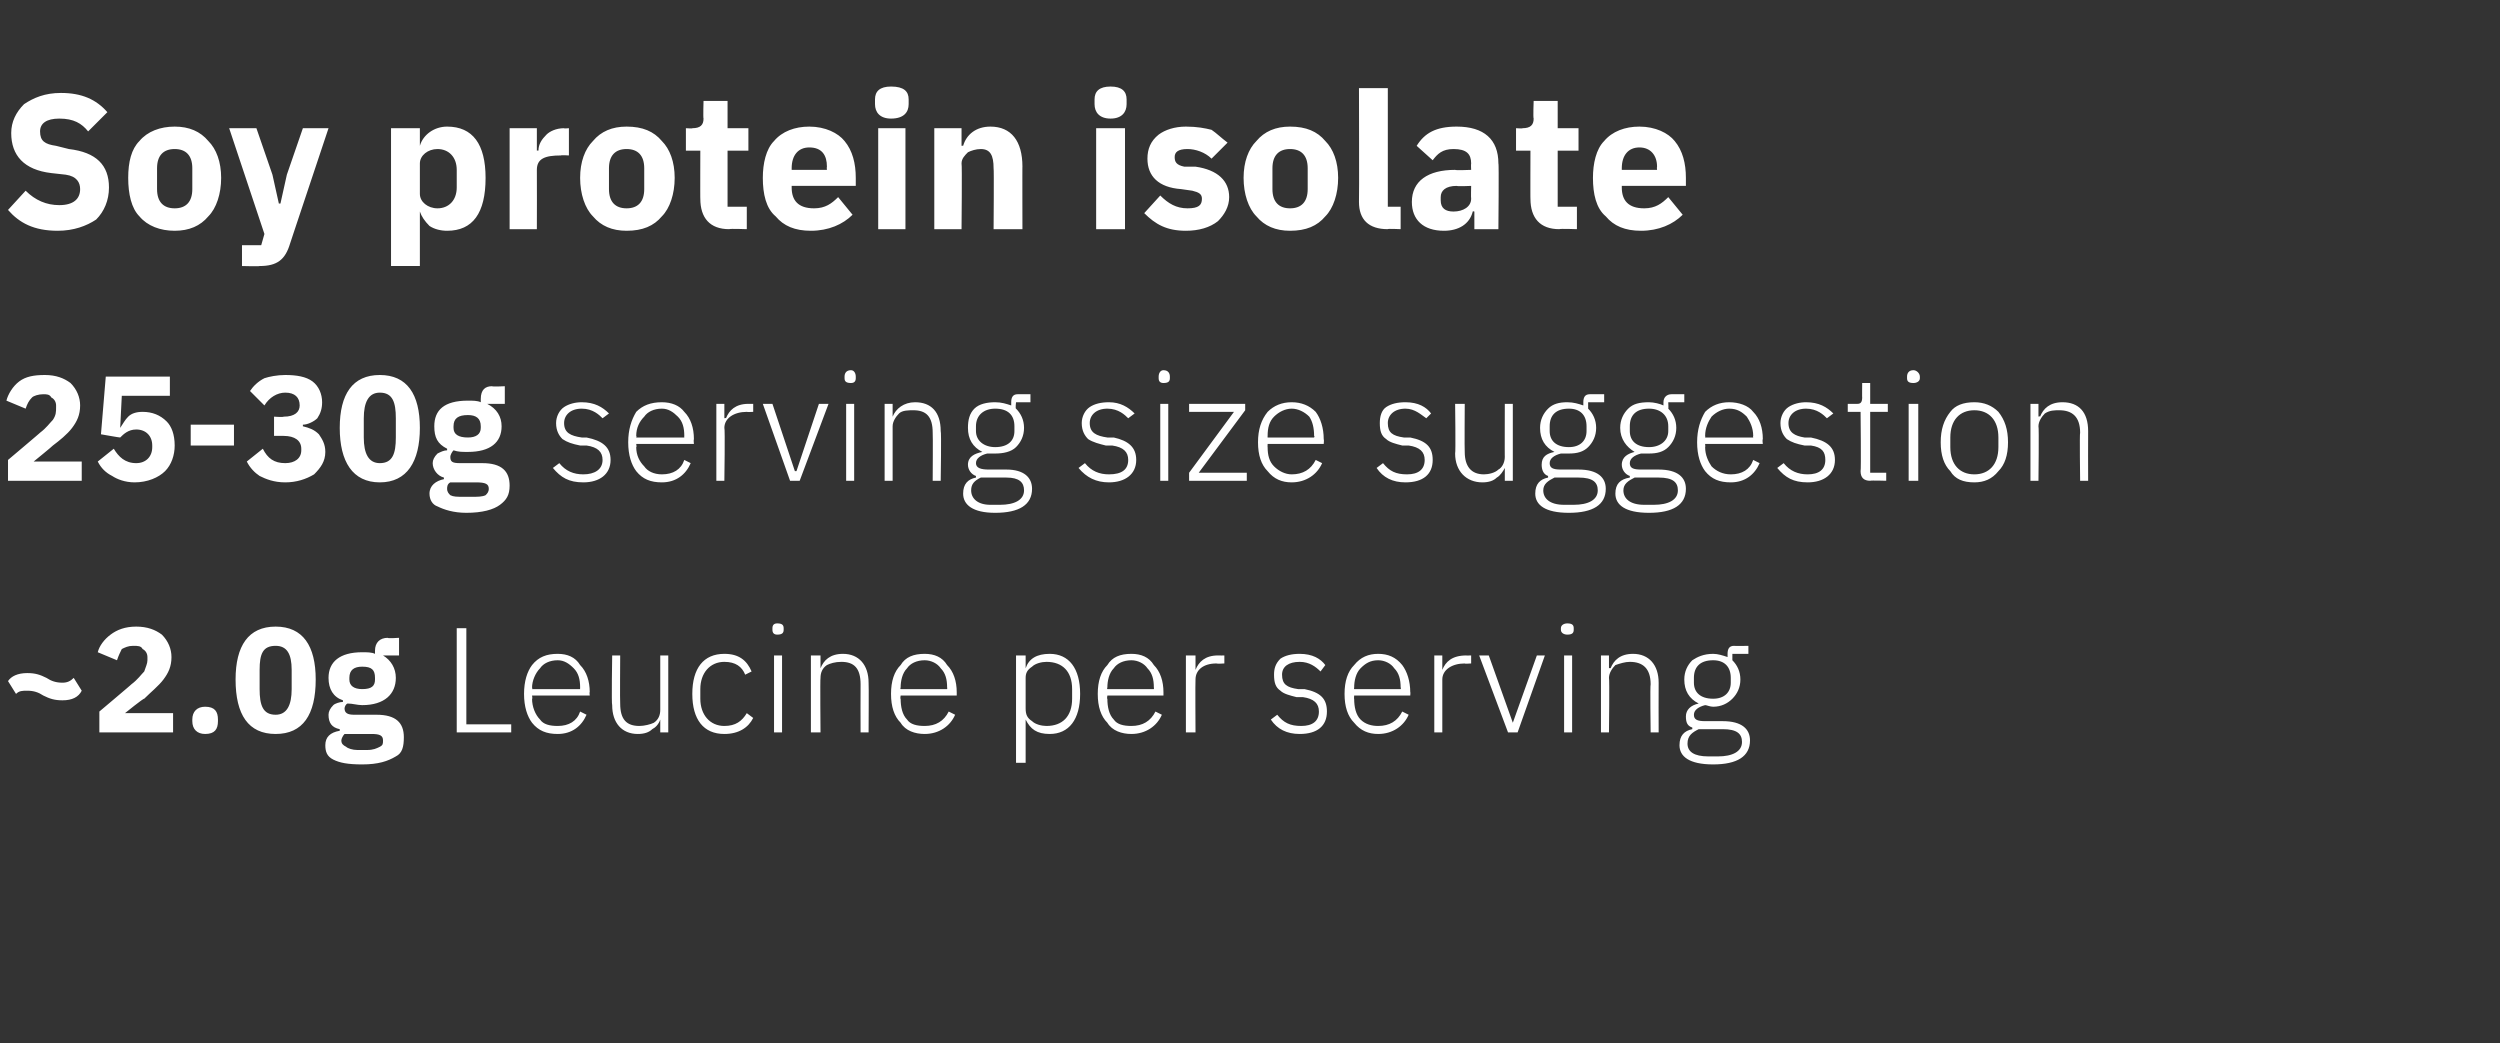
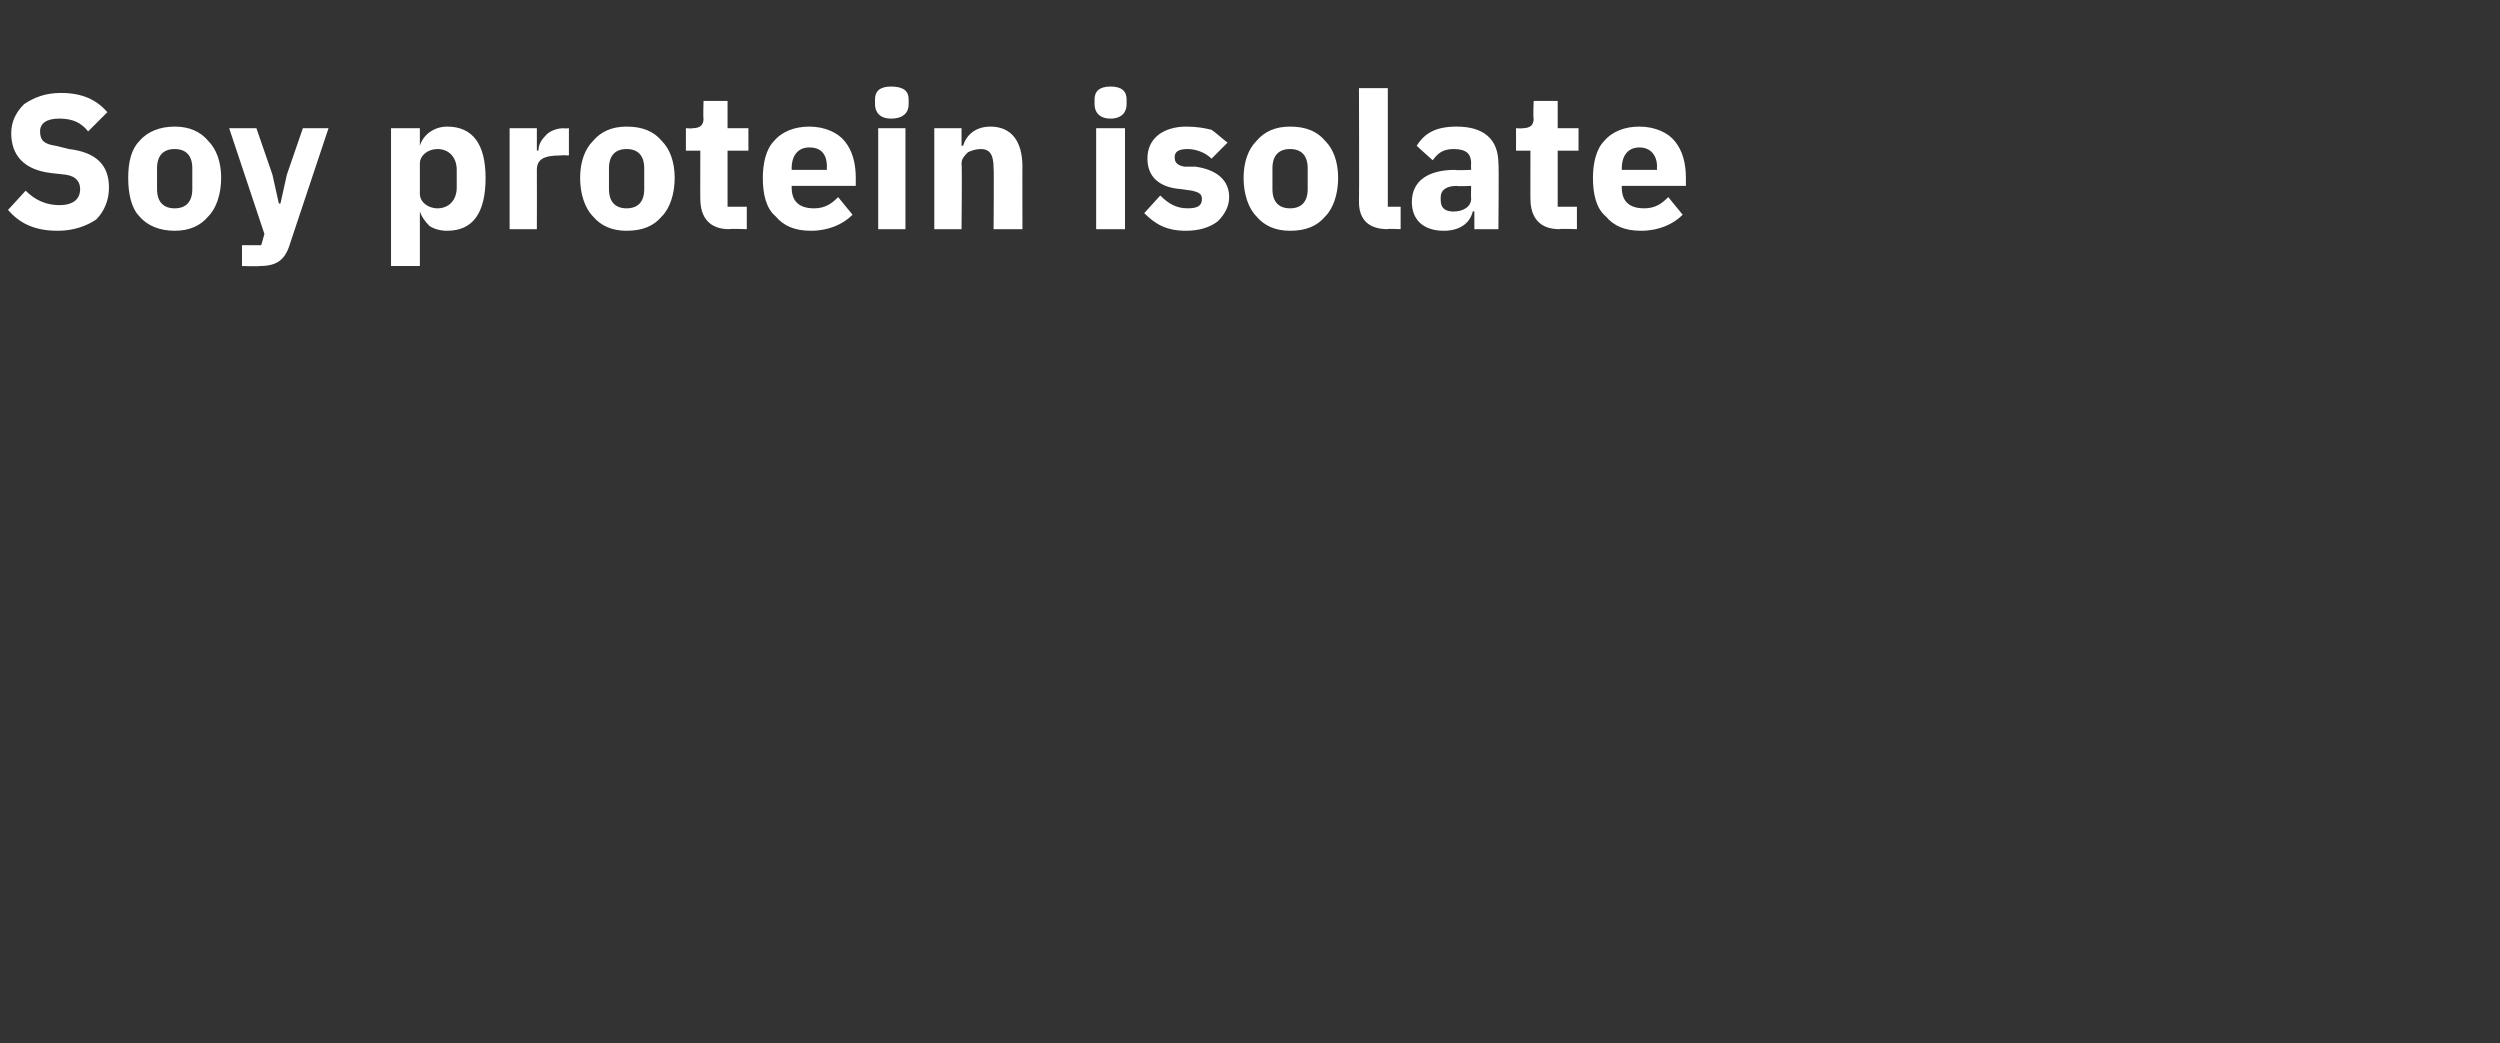
<svg xmlns="http://www.w3.org/2000/svg" version="1.1" width="156px" height="65.1px" viewBox="0 -5 156 65.1" style="top:-5px">
  <rect x="0" y="-5" width="156" height="65.1" fill="#333333" stroke="none" />
  <desc>Soy protein isolate 25 30g serving size suggestion ~2.0g Leucine per serving</desc>
  <defs />
  <g id="Polygon179594">
-     <path d="M 5.1 38.1 C 5.1 38.1 4.6 37.3 4.6 37.3 C 4.4 37.5 4.2 37.6 3.9 37.6 C 3.5 37.6 3.2 37.5 2.9 37.3 C 2.5 37.1 2.2 37 1.7 37 C 1.1 37 0.7 37.2 0.5 37.5 C 0.5 37.5 1 38.3 1 38.3 C 1.2 38.1 1.4 38.1 1.7 38.1 C 2.1 38.1 2.4 38.2 2.7 38.4 C 3.1 38.6 3.4 38.7 3.9 38.7 C 4.5 38.7 4.9 38.5 5.1 38.1 Z M 10.8 39.5 L 7.8 39.5 C 7.8 39.5 8.96 38.56 9 38.6 C 9.4 38.2 9.9 37.8 10.2 37.4 C 10.5 37 10.7 36.6 10.7 36 C 10.7 35.5 10.5 35 10.1 34.6 C 9.7 34.3 9.2 34.1 8.5 34.1 C 7.8 34.1 7.3 34.3 6.9 34.6 C 6.5 34.9 6.2 35.3 6.1 35.7 C 6.1 35.7 7.3 36.2 7.3 36.2 C 7.4 35.9 7.5 35.7 7.6 35.5 C 7.8 35.4 8 35.3 8.3 35.3 C 8.6 35.3 8.8 35.3 8.9 35.5 C 9.1 35.6 9.2 35.8 9.2 36 C 9.2 36 9.2 36.2 9.2 36.2 C 9.2 36.4 9.1 36.6 9 36.9 C 8.8 37.1 8.6 37.4 8.2 37.7 C 8.23 37.69 6.2 39.4 6.2 39.4 L 6.2 40.7 L 10.8 40.7 L 10.8 39.5 Z M 13.6 40 C 13.6 40 13.6 39.9 13.6 39.9 C 13.6 39.4 13.4 39.1 12.8 39.1 C 12.3 39.1 12 39.4 12 39.9 C 12 39.9 12 40 12 40 C 12 40.5 12.3 40.8 12.8 40.8 C 13.4 40.8 13.6 40.5 13.6 40 Z M 19.7 37.4 C 19.7 35.3 18.9 34.1 17.2 34.1 C 15.5 34.1 14.7 35.3 14.7 37.4 C 14.7 39.6 15.5 40.8 17.2 40.8 C 18.9 40.8 19.7 39.6 19.7 37.4 Z M 16.2 38 C 16.2 38 16.2 36.8 16.2 36.8 C 16.2 35.8 16.4 35.3 17.2 35.3 C 17.9 35.3 18.2 35.8 18.2 36.8 C 18.2 36.8 18.2 38 18.2 38 C 18.2 39 17.9 39.6 17.2 39.6 C 16.4 39.6 16.2 39 16.2 38 Z M 23.5 39.6 C 23.5 39.6 22.1 39.6 22.1 39.6 C 21.7 39.6 21.5 39.5 21.5 39.2 C 21.5 39.1 21.6 38.9 21.7 38.9 C 22 38.9 22.3 39 22.6 39 C 24 39 24.7 38.3 24.7 37.3 C 24.7 36.7 24.4 36.2 23.9 35.9 C 23.86 35.93 23.9 35.9 23.9 35.9 L 24.9 35.9 L 24.9 34.8 C 24.9 34.8 24.17 34.85 24.2 34.8 C 23.7 34.8 23.4 35.1 23.4 35.6 C 23.4 35.6 23.4 35.8 23.4 35.8 C 23.2 35.7 22.9 35.7 22.6 35.7 C 21.2 35.7 20.5 36.3 20.5 37.3 C 20.5 38 20.8 38.5 21.4 38.7 C 21.4 38.7 21.4 38.8 21.4 38.8 C 21.2 38.8 20.9 38.9 20.8 39 C 20.6 39.2 20.5 39.4 20.5 39.6 C 20.5 40.1 20.7 40.4 21.2 40.5 C 21.2 40.5 21.2 40.6 21.2 40.6 C 20.6 40.7 20.3 41 20.3 41.5 C 20.3 41.9 20.4 42.2 20.8 42.4 C 21.2 42.6 21.7 42.7 22.6 42.7 C 23.6 42.7 24.2 42.5 24.7 42.2 C 25.1 42 25.2 41.6 25.2 41 C 25.2 40.1 24.7 39.6 23.5 39.6 Z M 23.7 41.6 C 23.5 41.7 23.3 41.8 22.9 41.8 C 22.9 41.8 22.3 41.8 22.3 41.8 C 22 41.8 21.7 41.7 21.6 41.6 C 21.4 41.5 21.3 41.4 21.3 41.2 C 21.3 41.1 21.4 40.9 21.5 40.8 C 21.5 40.8 23.2 40.8 23.2 40.8 C 23.7 40.8 23.9 40.9 23.9 41.2 C 23.9 41.4 23.9 41.5 23.7 41.6 Z M 21.8 37.4 C 21.8 37.4 21.8 37.3 21.8 37.3 C 21.8 36.8 22.1 36.6 22.6 36.6 C 23.2 36.6 23.4 36.8 23.4 37.3 C 23.4 37.3 23.4 37.4 23.4 37.4 C 23.4 37.8 23.2 38 22.6 38 C 22.1 38 21.8 37.8 21.8 37.4 Z M 31.9 40.7 L 31.9 40.2 L 29.1 40.2 L 29.1 34.2 L 28.5 34.2 L 28.5 40.7 L 31.9 40.7 Z M 36.6 39.6 C 36.6 39.6 36.2 39.4 36.2 39.4 C 36 40 35.5 40.3 34.8 40.3 C 34.3 40.3 33.9 40.2 33.7 39.9 C 33.4 39.6 33.2 39.1 33.2 38.6 C 33.24 38.64 33.2 38.4 33.2 38.4 L 36.8 38.4 C 36.8 38.4 36.77 38.15 36.8 38.2 C 36.8 37.5 36.6 36.9 36.2 36.5 C 35.9 36 35.4 35.8 34.8 35.8 C 34.1 35.8 33.6 36 33.2 36.5 C 32.9 36.9 32.7 37.5 32.7 38.3 C 32.7 39.1 32.9 39.7 33.2 40.1 C 33.6 40.6 34.1 40.8 34.8 40.8 C 35.7 40.8 36.3 40.3 36.6 39.6 Z M 35.8 36.7 C 36.1 37 36.2 37.4 36.2 37.9 C 36.19 37.92 36.2 38 36.2 38 L 33.2 38 C 33.2 38 33.24 37.95 33.2 37.9 C 33.2 37.5 33.4 37 33.7 36.7 C 33.9 36.4 34.3 36.2 34.8 36.2 C 35.2 36.2 35.5 36.4 35.8 36.7 Z M 41.2 40.7 L 41.7 40.7 L 41.7 35.9 L 41.2 35.9 C 41.2 35.9 41.2 39.26 41.2 39.3 C 41.2 39.6 41.1 39.9 40.8 40.1 C 40.6 40.2 40.2 40.3 39.9 40.3 C 39.1 40.3 38.7 39.9 38.7 38.9 C 38.68 38.88 38.7 35.9 38.7 35.9 L 38.2 35.9 C 38.2 35.9 38.15 38.98 38.2 39 C 38.2 40.1 38.8 40.8 39.8 40.8 C 40.2 40.8 40.5 40.7 40.7 40.5 C 40.9 40.4 41.1 40.2 41.2 39.9 C 41.16 39.93 41.2 39.9 41.2 39.9 L 41.2 40.7 Z M 47 39.8 C 47 39.8 46.6 39.5 46.6 39.5 C 46.3 40 45.9 40.3 45.2 40.3 C 44.3 40.3 43.7 39.6 43.7 38.6 C 43.7 38.6 43.7 38 43.7 38 C 43.7 37 44.3 36.3 45.2 36.3 C 45.9 36.3 46.3 36.6 46.5 37.1 C 46.5 37.1 46.9 36.9 46.9 36.9 C 46.6 36.2 46.1 35.8 45.2 35.8 C 43.9 35.8 43.2 36.7 43.2 38.3 C 43.2 39.9 43.9 40.8 45.2 40.8 C 46.1 40.8 46.7 40.4 47 39.8 Z M 48.9 34.3 C 48.9 34.3 48.9 34.2 48.9 34.2 C 48.9 34 48.8 33.9 48.5 33.9 C 48.3 33.9 48.2 34 48.2 34.2 C 48.2 34.2 48.2 34.3 48.2 34.3 C 48.2 34.5 48.3 34.6 48.5 34.6 C 48.8 34.6 48.9 34.5 48.9 34.3 Z M 48.3 40.7 L 48.8 40.7 L 48.8 35.9 L 48.3 35.9 L 48.3 40.7 Z M 51.2 40.7 C 51.2 40.7 51.17 37.33 51.2 37.3 C 51.2 37 51.3 36.7 51.6 36.5 C 51.8 36.4 52.1 36.3 52.5 36.3 C 53.3 36.3 53.7 36.7 53.7 37.7 C 53.69 37.71 53.7 40.7 53.7 40.7 L 54.2 40.7 C 54.2 40.7 54.22 37.62 54.2 37.6 C 54.2 36.5 53.6 35.8 52.6 35.8 C 51.8 35.8 51.4 36.2 51.2 36.7 C 51.2 36.67 51.2 36.7 51.2 36.7 L 51.2 35.9 L 50.6 35.9 L 50.6 40.7 L 51.2 40.7 Z M 59.6 39.6 C 59.6 39.6 59.2 39.4 59.2 39.4 C 58.9 40 58.4 40.3 57.7 40.3 C 57.2 40.3 56.8 40.2 56.6 39.9 C 56.3 39.6 56.2 39.1 56.2 38.6 C 56.16 38.64 56.2 38.4 56.2 38.4 L 59.7 38.4 C 59.7 38.4 59.7 38.15 59.7 38.2 C 59.7 37.5 59.5 36.9 59.1 36.5 C 58.8 36 58.3 35.8 57.7 35.8 C 57 35.8 56.5 36 56.2 36.5 C 55.8 36.9 55.6 37.5 55.6 38.3 C 55.6 39.1 55.8 39.7 56.2 40.1 C 56.5 40.6 57.1 40.8 57.7 40.8 C 58.6 40.8 59.3 40.3 59.6 39.6 Z M 58.7 36.7 C 59 37 59.1 37.4 59.1 37.9 C 59.12 37.92 59.1 38 59.1 38 L 56.2 38 C 56.2 38 56.16 37.95 56.2 37.9 C 56.2 37.5 56.3 37 56.6 36.7 C 56.8 36.4 57.2 36.2 57.7 36.2 C 58.1 36.2 58.5 36.4 58.7 36.7 Z M 63.4 42.6 L 64 42.6 L 64 39.9 C 64 39.9 64 39.92 64 39.9 C 64.3 40.5 64.7 40.8 65.5 40.8 C 66.7 40.8 67.4 39.9 67.4 38.3 C 67.4 36.7 66.7 35.8 65.5 35.8 C 64.7 35.8 64.2 36.1 64 36.7 C 64 36.68 64 36.7 64 36.7 L 64 35.9 L 63.4 35.9 L 63.4 42.6 Z M 64.4 40 C 64.1 39.8 64 39.6 64 39.2 C 64 39.2 64 37.3 64 37.3 C 64 37 64.1 36.8 64.4 36.6 C 64.6 36.4 65 36.3 65.3 36.3 C 66.3 36.3 66.9 36.9 66.9 38 C 66.9 38 66.9 38.6 66.9 38.6 C 66.9 39.7 66.3 40.3 65.3 40.3 C 65 40.3 64.6 40.2 64.4 40 Z M 72.5 39.6 C 72.5 39.6 72.1 39.4 72.1 39.4 C 71.8 40 71.3 40.3 70.6 40.3 C 70.1 40.3 69.7 40.2 69.5 39.9 C 69.2 39.6 69.1 39.1 69.1 38.6 C 69.06 38.64 69.1 38.4 69.1 38.4 L 72.6 38.4 C 72.6 38.4 72.6 38.15 72.6 38.2 C 72.6 37.5 72.4 36.9 72 36.5 C 71.7 36 71.2 35.8 70.6 35.8 C 69.9 35.8 69.4 36 69.1 36.5 C 68.7 36.9 68.5 37.5 68.5 38.3 C 68.5 39.1 68.7 39.7 69.1 40.1 C 69.4 40.6 70 40.8 70.6 40.8 C 71.5 40.8 72.2 40.3 72.5 39.6 Z M 71.6 36.7 C 71.9 37 72 37.4 72 37.9 C 72.02 37.92 72 38 72 38 L 69.1 38 C 69.1 38 69.06 37.95 69.1 37.9 C 69.1 37.5 69.2 37 69.5 36.7 C 69.7 36.4 70.1 36.2 70.6 36.2 C 71 36.2 71.4 36.4 71.6 36.7 Z M 74.6 40.7 C 74.6 40.7 74.58 37.42 74.6 37.4 C 74.6 36.8 75.1 36.4 75.9 36.4 C 75.94 36.43 76.4 36.4 76.4 36.4 L 76.4 35.9 C 76.4 35.9 76.04 35.91 76 35.9 C 75.2 35.9 74.8 36.3 74.6 36.8 C 74.61 36.77 74.6 36.8 74.6 36.8 L 74.6 35.9 L 74 35.9 L 74 40.7 L 74.6 40.7 Z M 82.8 39.4 C 82.8 38.6 82.4 38.2 81.4 38 C 81.4 38 81 38 81 38 C 80.3 37.9 80 37.7 80 37.1 C 80 36.6 80.4 36.3 81.1 36.3 C 81.7 36.3 82.1 36.6 82.4 36.9 C 82.4 36.9 82.7 36.5 82.7 36.5 C 82.4 36.1 81.9 35.8 81.1 35.8 C 80.6 35.8 80.2 35.9 79.9 36.1 C 79.6 36.4 79.5 36.7 79.5 37.1 C 79.5 37.6 79.6 37.9 79.9 38.1 C 80.1 38.3 80.5 38.4 80.9 38.5 C 80.9 38.5 81.3 38.5 81.3 38.5 C 82 38.6 82.3 38.9 82.3 39.4 C 82.3 40 81.9 40.3 81.2 40.3 C 80.5 40.3 80.1 40.1 79.7 39.6 C 79.7 39.6 79.3 39.9 79.3 39.9 C 79.7 40.5 80.3 40.8 81.1 40.8 C 82.2 40.8 82.8 40.3 82.8 39.4 Z M 87.9 39.6 C 87.9 39.6 87.5 39.4 87.5 39.4 C 87.2 40 86.7 40.3 86 40.3 C 85.6 40.3 85.2 40.2 84.9 39.9 C 84.6 39.6 84.5 39.1 84.5 38.6 C 84.48 38.64 84.5 38.4 84.5 38.4 L 88 38.4 C 88 38.4 88.02 38.15 88 38.2 C 88 37.5 87.8 36.9 87.5 36.5 C 87.1 36 86.6 35.8 86 35.8 C 85.4 35.8 84.9 36 84.5 36.5 C 84.1 36.9 83.9 37.5 83.9 38.3 C 83.9 39.1 84.1 39.7 84.5 40.1 C 84.9 40.6 85.4 40.8 86 40.8 C 86.9 40.8 87.6 40.3 87.9 39.6 Z M 87 36.7 C 87.3 37 87.4 37.4 87.4 37.9 C 87.44 37.92 87.4 38 87.4 38 L 84.5 38 C 84.5 38 84.48 37.95 84.5 37.9 C 84.5 37.5 84.6 37 84.9 36.7 C 85.2 36.4 85.5 36.2 86 36.2 C 86.4 36.2 86.8 36.4 87 36.7 Z M 90 40.7 C 90 40.7 90 37.42 90 37.4 C 90 36.8 90.6 36.4 91.4 36.4 C 91.36 36.43 91.8 36.4 91.8 36.4 L 91.8 35.9 C 91.8 35.9 91.46 35.91 91.5 35.9 C 90.6 35.9 90.2 36.3 90 36.8 C 90.03 36.77 90 36.8 90 36.8 L 90 35.9 L 89.5 35.9 L 89.5 40.7 L 90 40.7 Z M 94.1 40.7 L 94.7 40.7 L 96.4 35.9 L 95.9 35.9 L 94.4 40.1 L 94.4 40.1 L 92.9 35.9 L 92.3 35.9 L 94.1 40.7 Z M 98.2 34.3 C 98.2 34.3 98.2 34.2 98.2 34.2 C 98.2 34 98.1 33.9 97.8 33.9 C 97.6 33.9 97.4 34 97.4 34.2 C 97.4 34.2 97.4 34.3 97.4 34.3 C 97.4 34.5 97.6 34.6 97.8 34.6 C 98.1 34.6 98.2 34.5 98.2 34.3 Z M 97.6 40.7 L 98.1 40.7 L 98.1 35.9 L 97.6 35.9 L 97.6 40.7 Z M 100.4 40.7 C 100.4 40.7 100.44 37.33 100.4 37.3 C 100.4 37 100.6 36.7 100.8 36.5 C 101.1 36.4 101.4 36.3 101.7 36.3 C 102.5 36.3 103 36.7 103 37.7 C 102.96 37.71 103 40.7 103 40.7 L 103.5 40.7 C 103.5 40.7 103.49 37.62 103.5 37.6 C 103.5 36.5 102.9 35.8 101.9 35.8 C 101.1 35.8 100.7 36.2 100.5 36.7 C 100.47 36.67 100.4 36.7 100.4 36.7 L 100.4 35.9 L 99.9 35.9 L 99.9 40.7 L 100.4 40.7 Z M 107.5 40 C 107.5 40 106.4 40 106.4 40 C 105.9 40 105.7 39.9 105.7 39.6 C 105.7 39.3 106 39.1 106.4 39 C 106.5 39 106.7 39.1 106.9 39.1 C 107.4 39.1 107.8 38.9 108.1 38.6 C 108.4 38.3 108.6 37.9 108.6 37.4 C 108.6 36.9 108.4 36.5 108.1 36.2 C 108.1 36.24 108.1 35.8 108.1 35.8 L 109.1 35.8 L 109.1 35.3 C 109.1 35.3 108.25 35.32 108.2 35.3 C 107.9 35.3 107.8 35.5 107.8 35.8 C 107.8 35.8 107.8 36 107.8 36 C 107.5 35.9 107.2 35.8 106.9 35.8 C 106.3 35.8 105.9 36 105.6 36.2 C 105.3 36.5 105.1 36.9 105.1 37.4 C 105.1 38.1 105.4 38.6 106 38.9 C 106 38.9 106 38.9 106 38.9 C 105.5 39 105.2 39.3 105.2 39.7 C 105.2 40.1 105.3 40.3 105.6 40.4 C 105.6 40.4 105.6 40.5 105.6 40.5 C 105.1 40.6 104.8 40.9 104.8 41.5 C 104.8 42.2 105.4 42.7 106.9 42.7 C 108.4 42.7 109.2 42.2 109.2 41.2 C 109.2 40.5 108.7 40 107.5 40 Z M 107.2 42.2 C 107.2 42.2 106.6 42.2 106.6 42.2 C 105.7 42.2 105.3 41.9 105.3 41.4 C 105.3 40.9 105.6 40.7 106 40.5 C 106 40.5 107.5 40.5 107.5 40.5 C 108.4 40.5 108.7 40.8 108.7 41.3 C 108.7 41.9 108.1 42.2 107.2 42.2 Z M 105.7 37.6 C 105.7 37.6 105.7 37.3 105.7 37.3 C 105.7 36.6 106.1 36.2 106.9 36.2 C 107.6 36.2 108 36.6 108 37.3 C 108 37.3 108 37.6 108 37.6 C 108 38.2 107.6 38.6 106.9 38.6 C 106.1 38.6 105.7 38.2 105.7 37.6 Z " stroke="none" fill="#fff" />
-   </g>
+     </g>
  <g id="Polygon179593">
-     <path d="M 5.1 23.8 L 2.1 23.8 C 2.1 23.8 3.27 22.85 3.3 22.8 C 3.7 22.5 4.2 22.1 4.5 21.7 C 4.8 21.3 5 20.9 5 20.3 C 5 19.8 4.8 19.3 4.4 18.9 C 4 18.6 3.5 18.4 2.8 18.4 C 2.1 18.4 1.6 18.5 1.2 18.8 C 0.8 19.1 0.5 19.6 0.4 20 C 0.4 20 1.6 20.5 1.6 20.5 C 1.7 20.2 1.8 20 2 19.8 C 2.1 19.7 2.4 19.6 2.7 19.6 C 2.9 19.6 3.1 19.6 3.2 19.8 C 3.4 19.9 3.5 20.1 3.5 20.3 C 3.5 20.3 3.5 20.4 3.5 20.4 C 3.5 20.7 3.5 20.9 3.3 21.2 C 3.1 21.4 2.9 21.7 2.5 22 C 2.54 21.98 0.5 23.7 0.5 23.7 L 0.5 25 L 5.1 25 L 5.1 23.8 Z M 10.6 18.5 L 6.6 18.5 L 6.3 22.1 C 6.3 22.1 7.48 22.31 7.5 22.3 C 7.7 22.1 8 21.8 8.5 21.8 C 9.1 21.8 9.5 22.2 9.5 22.8 C 9.5 22.8 9.5 22.9 9.5 22.9 C 9.5 23.5 9.1 23.9 8.5 23.9 C 7.8 23.9 7.4 23.5 7.1 23 C 7.1 23 6.1 23.8 6.1 23.8 C 6.3 24.2 6.6 24.5 7 24.7 C 7.3 24.9 7.8 25.1 8.4 25.1 C 9.2 25.1 9.9 24.8 10.3 24.4 C 10.7 24 10.9 23.4 10.9 22.8 C 10.9 22.1 10.7 21.6 10.4 21.3 C 10 20.9 9.5 20.7 8.9 20.7 C 8.5 20.7 8.2 20.8 8 21 C 7.8 21.2 7.7 21.4 7.5 21.7 C 7.54 21.75 7.5 21.7 7.5 21.7 L 7.6 19.7 L 10.6 19.7 L 10.6 18.5 Z M 14.6 22.8 L 14.6 21.5 L 11.9 21.5 L 11.9 22.8 L 14.6 22.8 Z M 17.1 21 L 17.1 22.2 C 17.1 22.2 17.66 22.2 17.7 22.2 C 18.4 22.2 18.8 22.5 18.8 23 C 18.8 23 18.8 23.1 18.8 23.1 C 18.8 23.6 18.4 23.9 17.8 23.9 C 17.1 23.9 16.7 23.6 16.4 23 C 16.4 23 15.4 23.8 15.4 23.8 C 15.6 24.2 15.9 24.5 16.2 24.7 C 16.6 24.9 17.1 25.1 17.8 25.1 C 18.5 25.1 19.1 24.9 19.6 24.6 C 20 24.2 20.3 23.8 20.3 23.2 C 20.3 22.7 20.1 22.4 19.9 22.1 C 19.6 21.8 19.3 21.7 18.9 21.6 C 18.9 21.6 18.9 21.5 18.9 21.5 C 19.2 21.5 19.6 21.3 19.8 21.1 C 20 20.8 20.1 20.5 20.1 20.1 C 20.1 19.6 19.9 19.1 19.5 18.8 C 19.1 18.5 18.5 18.4 17.8 18.4 C 17.3 18.4 16.8 18.5 16.5 18.6 C 16.1 18.8 15.8 19.1 15.6 19.4 C 15.6 19.4 16.5 20.3 16.5 20.3 C 16.8 19.8 17.3 19.5 17.8 19.5 C 18.4 19.5 18.7 19.8 18.7 20.3 C 18.7 20.3 18.7 20.3 18.7 20.3 C 18.7 20.7 18.4 21 17.7 21 C 17.68 21.04 17.1 21 17.1 21 Z M 26.2 21.7 C 26.2 19.6 25.4 18.4 23.7 18.4 C 22 18.4 21.2 19.6 21.2 21.7 C 21.2 23.8 22 25.1 23.7 25.1 C 25.4 25.1 26.2 23.8 26.2 21.7 Z M 22.7 22.3 C 22.7 22.3 22.7 21.1 22.7 21.1 C 22.7 20.1 23 19.5 23.7 19.5 C 24.5 19.5 24.7 20.1 24.7 21.1 C 24.7 21.1 24.7 22.3 24.7 22.3 C 24.7 23.3 24.5 23.9 23.7 23.9 C 23 23.9 22.7 23.3 22.7 22.3 Z M 30.1 23.9 C 30.1 23.9 28.7 23.9 28.7 23.9 C 28.2 23.9 28.1 23.8 28.1 23.5 C 28.1 23.4 28.2 23.2 28.3 23.1 C 28.6 23.2 28.8 23.2 29.2 23.2 C 30.6 23.2 31.3 22.6 31.3 21.6 C 31.3 21 31 20.5 30.4 20.2 C 30.42 20.22 30.4 20.2 30.4 20.2 L 31.5 20.2 L 31.5 19.1 C 31.5 19.1 30.73 19.14 30.7 19.1 C 30.3 19.1 30 19.3 30 19.9 C 30 19.9 30 20.1 30 20.1 C 29.8 20 29.5 20 29.2 20 C 27.7 20 27.1 20.6 27.1 21.6 C 27.1 22.3 27.3 22.7 27.9 23 C 27.9 23 27.9 23.1 27.9 23.1 C 27.7 23.1 27.5 23.2 27.3 23.3 C 27.1 23.5 27 23.7 27 23.9 C 27 24.3 27.3 24.7 27.7 24.8 C 27.7 24.8 27.7 24.9 27.7 24.9 C 27.2 25 26.8 25.3 26.8 25.8 C 26.8 26.2 27 26.5 27.3 26.6 C 27.7 26.8 28.3 27 29.1 27 C 30.1 27 30.8 26.8 31.2 26.5 C 31.6 26.2 31.8 25.9 31.8 25.3 C 31.8 24.4 31.3 23.9 30.1 23.9 Z M 30.3 25.9 C 30.1 26 29.8 26 29.5 26 C 29.5 26 28.9 26 28.9 26 C 28.5 26 28.3 26 28.1 25.9 C 28 25.8 27.9 25.7 27.9 25.5 C 27.9 25.4 27.9 25.2 28.1 25.1 C 28.1 25.1 29.7 25.1 29.7 25.1 C 30.3 25.1 30.5 25.2 30.5 25.5 C 30.5 25.7 30.4 25.8 30.3 25.9 Z M 28.3 21.7 C 28.3 21.7 28.3 21.6 28.3 21.6 C 28.3 21.1 28.6 20.9 29.2 20.9 C 29.7 20.9 30 21.1 30 21.6 C 30 21.6 30 21.7 30 21.7 C 30 22.1 29.7 22.3 29.2 22.3 C 28.6 22.3 28.3 22.1 28.3 21.7 Z M 38.1 23.7 C 38.1 22.9 37.6 22.5 36.6 22.3 C 36.6 22.3 36.3 22.3 36.3 22.3 C 35.6 22.2 35.2 22 35.2 21.4 C 35.2 20.9 35.6 20.5 36.3 20.5 C 37 20.5 37.4 20.9 37.6 21.1 C 37.6 21.1 38 20.8 38 20.8 C 37.6 20.4 37.1 20.1 36.3 20.1 C 35.9 20.1 35.5 20.2 35.2 20.4 C 34.9 20.6 34.7 21 34.7 21.4 C 34.7 21.9 34.9 22.2 35.1 22.4 C 35.4 22.6 35.7 22.7 36.2 22.8 C 36.2 22.8 36.6 22.8 36.6 22.8 C 37.3 22.9 37.6 23.2 37.6 23.7 C 37.6 24.3 37.1 24.6 36.4 24.6 C 35.8 24.6 35.3 24.4 34.9 23.9 C 34.9 23.9 34.5 24.2 34.5 24.2 C 35 24.8 35.5 25.1 36.4 25.1 C 37.4 25.1 38.1 24.6 38.1 23.7 Z M 43.1 23.9 C 43.1 23.9 42.7 23.7 42.7 23.7 C 42.5 24.3 42 24.6 41.3 24.6 C 40.8 24.6 40.4 24.4 40.2 24.1 C 39.9 23.8 39.7 23.4 39.7 22.9 C 39.74 22.92 39.7 22.7 39.7 22.7 L 43.3 22.7 C 43.3 22.7 43.27 22.44 43.3 22.4 C 43.3 21.7 43.1 21.1 42.7 20.7 C 42.4 20.3 41.9 20.1 41.3 20.1 C 40.6 20.1 40.1 20.3 39.7 20.7 C 39.4 21.2 39.2 21.8 39.2 22.6 C 39.2 23.4 39.4 24 39.7 24.4 C 40.1 24.9 40.6 25.1 41.3 25.1 C 42.2 25.1 42.8 24.6 43.1 23.9 Z M 42.3 21 C 42.6 21.3 42.7 21.7 42.7 22.2 C 42.69 22.2 42.7 22.3 42.7 22.3 L 39.7 22.3 C 39.7 22.3 39.74 22.23 39.7 22.2 C 39.7 21.7 39.9 21.3 40.2 21 C 40.4 20.7 40.8 20.5 41.3 20.5 C 41.7 20.5 42 20.7 42.3 21 Z M 45.2 25 C 45.2 25 45.25 21.71 45.2 21.7 C 45.2 21.1 45.8 20.7 46.6 20.7 C 46.61 20.72 47 20.7 47 20.7 L 47 20.2 C 47 20.2 46.71 20.2 46.7 20.2 C 45.9 20.2 45.5 20.6 45.3 21.1 C 45.29 21.06 45.2 21.1 45.2 21.1 L 45.2 20.2 L 44.7 20.2 L 44.7 25 L 45.2 25 Z M 49.3 25 L 49.9 25 L 51.7 20.2 L 51.1 20.2 L 49.7 24.4 L 49.6 24.4 L 48.2 20.2 L 47.6 20.2 L 49.3 25 Z M 53.4 18.6 C 53.4 18.6 53.4 18.5 53.4 18.5 C 53.4 18.3 53.3 18.1 53.1 18.1 C 52.8 18.1 52.7 18.3 52.7 18.5 C 52.7 18.5 52.7 18.6 52.7 18.6 C 52.7 18.8 52.8 18.9 53.1 18.9 C 53.3 18.9 53.4 18.8 53.4 18.6 Z M 52.8 25 L 53.3 25 L 53.3 20.2 L 52.8 20.2 L 52.8 25 Z M 55.7 25 C 55.7 25 55.7 21.62 55.7 21.6 C 55.7 21.3 55.9 21 56.1 20.8 C 56.3 20.6 56.7 20.6 57 20.6 C 57.8 20.6 58.2 21 58.2 22 C 58.22 22 58.2 25 58.2 25 L 58.7 25 C 58.7 25 58.75 21.91 58.7 21.9 C 58.7 20.7 58.1 20.1 57.1 20.1 C 56.4 20.1 55.9 20.5 55.7 21 C 55.72 20.95 55.7 21 55.7 21 L 55.7 20.2 L 55.2 20.2 L 55.2 25 L 55.7 25 Z M 62.8 24.3 C 62.8 24.3 61.7 24.3 61.7 24.3 C 61.2 24.3 60.9 24.2 60.9 23.9 C 60.9 23.6 61.2 23.4 61.6 23.3 C 61.8 23.3 61.9 23.3 62.1 23.3 C 62.6 23.3 63.1 23.2 63.4 22.9 C 63.7 22.6 63.9 22.2 63.9 21.7 C 63.9 21.2 63.7 20.8 63.4 20.5 C 63.35 20.52 63.4 20.1 63.4 20.1 L 64.3 20.1 L 64.3 19.6 C 64.3 19.6 63.5 19.6 63.5 19.6 C 63.2 19.6 63.1 19.8 63.1 20.1 C 63.1 20.1 63.1 20.3 63.1 20.3 C 62.8 20.2 62.5 20.1 62.1 20.1 C 61.6 20.1 61.1 20.2 60.8 20.5 C 60.5 20.8 60.4 21.2 60.4 21.7 C 60.4 22.4 60.7 22.9 61.3 23.2 C 61.3 23.2 61.3 23.2 61.3 23.2 C 60.8 23.3 60.4 23.5 60.4 24 C 60.4 24.3 60.6 24.6 60.9 24.7 C 60.9 24.7 60.9 24.8 60.9 24.8 C 60.4 24.9 60.1 25.2 60.1 25.8 C 60.1 26.5 60.7 27 62.1 27 C 63.6 27 64.4 26.5 64.4 25.5 C 64.4 24.8 63.9 24.3 62.8 24.3 Z M 62.4 26.5 C 62.4 26.5 61.8 26.5 61.8 26.5 C 61 26.5 60.6 26.1 60.6 25.6 C 60.6 25.2 60.8 25 61.2 24.8 C 61.2 24.8 62.8 24.8 62.8 24.8 C 63.6 24.8 63.9 25.1 63.9 25.6 C 63.9 26.2 63.3 26.5 62.4 26.5 Z M 60.9 21.9 C 60.9 21.9 60.9 21.6 60.9 21.6 C 60.9 20.9 61.4 20.5 62.1 20.5 C 62.9 20.5 63.3 20.9 63.3 21.6 C 63.3 21.6 63.3 21.9 63.3 21.9 C 63.3 22.5 62.9 22.9 62.1 22.9 C 61.4 22.9 60.9 22.5 60.9 21.9 Z M 70.9 23.7 C 70.9 22.9 70.4 22.5 69.5 22.3 C 69.5 22.3 69.1 22.3 69.1 22.3 C 68.4 22.2 68 22 68 21.4 C 68 20.9 68.4 20.5 69.1 20.5 C 69.8 20.5 70.2 20.9 70.4 21.1 C 70.4 21.1 70.8 20.8 70.8 20.8 C 70.4 20.4 69.9 20.1 69.2 20.1 C 68.7 20.1 68.3 20.2 68 20.4 C 67.7 20.6 67.5 21 67.5 21.4 C 67.5 21.9 67.7 22.2 67.9 22.4 C 68.2 22.6 68.6 22.7 69 22.8 C 69 22.8 69.4 22.8 69.4 22.8 C 70.1 22.9 70.4 23.2 70.4 23.7 C 70.4 24.3 70 24.6 69.2 24.6 C 68.6 24.6 68.1 24.4 67.7 23.9 C 67.7 23.9 67.3 24.2 67.3 24.2 C 67.8 24.8 68.4 25.1 69.2 25.1 C 70.2 25.1 70.9 24.6 70.9 23.7 Z M 73 18.6 C 73 18.6 73 18.5 73 18.5 C 73 18.3 72.9 18.1 72.6 18.1 C 72.4 18.1 72.3 18.3 72.3 18.5 C 72.3 18.5 72.3 18.6 72.3 18.6 C 72.3 18.8 72.4 18.9 72.6 18.9 C 72.9 18.9 73 18.8 73 18.6 Z M 72.4 25 L 72.9 25 L 72.9 20.2 L 72.4 20.2 L 72.4 25 Z M 77.8 25 L 77.8 24.5 L 74.8 24.5 L 77.7 20.6 L 77.7 20.2 L 74.2 20.2 L 74.2 20.7 L 77 20.7 L 74.2 24.5 L 74.2 25 L 77.8 25 Z M 82.5 23.9 C 82.5 23.9 82.1 23.7 82.1 23.7 C 81.8 24.3 81.3 24.6 80.6 24.6 C 80.2 24.6 79.8 24.4 79.5 24.1 C 79.2 23.8 79.1 23.4 79.1 22.9 C 79.09 22.92 79.1 22.7 79.1 22.7 L 82.6 22.7 C 82.6 22.7 82.63 22.44 82.6 22.4 C 82.6 21.7 82.4 21.1 82.1 20.7 C 81.7 20.3 81.2 20.1 80.6 20.1 C 80 20.1 79.5 20.3 79.1 20.7 C 78.7 21.2 78.5 21.8 78.5 22.6 C 78.5 23.4 78.7 24 79.1 24.4 C 79.5 24.9 80 25.1 80.6 25.1 C 81.5 25.1 82.2 24.6 82.5 23.9 Z M 81.7 21 C 81.9 21.3 82 21.7 82 22.2 C 82.05 22.2 82 22.3 82 22.3 L 79.1 22.3 C 79.1 22.3 79.09 22.23 79.1 22.2 C 79.1 21.7 79.2 21.3 79.5 21 C 79.8 20.7 80.2 20.5 80.6 20.5 C 81 20.5 81.4 20.7 81.7 21 Z M 89.4 23.7 C 89.4 22.9 89 22.5 88 22.3 C 88 22.3 87.6 22.3 87.6 22.3 C 86.9 22.2 86.6 22 86.6 21.4 C 86.6 20.9 87 20.5 87.7 20.5 C 88.3 20.5 88.7 20.9 89 21.1 C 89 21.1 89.3 20.8 89.3 20.8 C 89 20.4 88.5 20.1 87.7 20.1 C 87.2 20.1 86.8 20.2 86.5 20.4 C 86.2 20.6 86.1 21 86.1 21.4 C 86.1 21.9 86.2 22.2 86.5 22.4 C 86.7 22.6 87.1 22.7 87.5 22.8 C 87.5 22.8 87.9 22.8 87.9 22.8 C 88.6 22.9 88.9 23.2 88.9 23.7 C 88.9 24.3 88.5 24.6 87.8 24.6 C 87.1 24.6 86.7 24.4 86.3 23.9 C 86.3 23.9 85.9 24.2 85.9 24.2 C 86.3 24.8 86.9 25.1 87.7 25.1 C 88.8 25.1 89.4 24.6 89.4 23.7 Z M 93.9 25 L 94.4 25 L 94.4 20.2 L 93.9 20.2 C 93.9 20.2 93.89 23.55 93.9 23.5 C 93.9 23.9 93.7 24.2 93.5 24.3 C 93.3 24.5 92.9 24.6 92.6 24.6 C 91.8 24.6 91.4 24.1 91.4 23.2 C 91.38 23.16 91.4 20.2 91.4 20.2 L 90.8 20.2 C 90.8 20.2 90.84 23.27 90.8 23.3 C 90.8 24.4 91.5 25.1 92.5 25.1 C 92.9 25.1 93.2 25 93.4 24.8 C 93.6 24.7 93.8 24.4 93.9 24.2 C 93.86 24.22 93.9 24.2 93.9 24.2 L 93.9 25 Z M 98.5 24.3 C 98.5 24.3 97.4 24.3 97.4 24.3 C 96.9 24.3 96.7 24.2 96.7 23.9 C 96.7 23.6 97 23.4 97.4 23.3 C 97.5 23.3 97.7 23.3 97.9 23.3 C 98.4 23.3 98.8 23.2 99.1 22.9 C 99.4 22.6 99.6 22.2 99.6 21.7 C 99.6 21.2 99.4 20.8 99.1 20.5 C 99.1 20.52 99.1 20.1 99.1 20.1 L 100.1 20.1 L 100.1 19.6 C 100.1 19.6 99.25 19.6 99.2 19.6 C 98.9 19.6 98.8 19.8 98.8 20.1 C 98.8 20.1 98.8 20.3 98.8 20.3 C 98.5 20.2 98.2 20.1 97.8 20.1 C 97.3 20.1 96.9 20.2 96.6 20.5 C 96.3 20.8 96.1 21.2 96.1 21.7 C 96.1 22.4 96.4 22.9 97 23.2 C 97 23.2 97 23.2 97 23.2 C 96.5 23.3 96.2 23.5 96.2 24 C 96.2 24.3 96.3 24.6 96.6 24.7 C 96.6 24.7 96.6 24.8 96.6 24.8 C 96.1 24.9 95.8 25.2 95.8 25.8 C 95.8 26.5 96.4 27 97.9 27 C 99.4 27 100.2 26.5 100.2 25.5 C 100.2 24.8 99.7 24.3 98.5 24.3 Z M 98.2 26.5 C 98.2 26.5 97.6 26.5 97.6 26.5 C 96.7 26.5 96.3 26.1 96.3 25.6 C 96.3 25.2 96.6 25 97 24.8 C 97 24.8 98.5 24.8 98.5 24.8 C 99.4 24.8 99.7 25.1 99.7 25.6 C 99.7 26.2 99.1 26.5 98.2 26.5 Z M 96.7 21.9 C 96.7 21.9 96.7 21.6 96.7 21.6 C 96.7 20.9 97.1 20.5 97.9 20.5 C 98.6 20.5 99 20.9 99 21.6 C 99 21.6 99 21.9 99 21.9 C 99 22.5 98.6 22.9 97.9 22.9 C 97.1 22.9 96.7 22.5 96.7 21.9 Z M 103.5 24.3 C 103.5 24.3 102.4 24.3 102.4 24.3 C 101.9 24.3 101.7 24.2 101.7 23.9 C 101.7 23.6 102 23.4 102.4 23.3 C 102.5 23.3 102.7 23.3 102.9 23.3 C 103.4 23.3 103.8 23.2 104.1 22.9 C 104.4 22.6 104.6 22.2 104.6 21.7 C 104.6 21.2 104.4 20.8 104.1 20.5 C 104.12 20.52 104.1 20.1 104.1 20.1 L 105.1 20.1 L 105.1 19.6 C 105.1 19.6 104.27 19.6 104.3 19.6 C 104 19.6 103.8 19.8 103.8 20.1 C 103.8 20.1 103.8 20.3 103.8 20.3 C 103.6 20.2 103.2 20.1 102.9 20.1 C 102.3 20.1 101.9 20.2 101.6 20.5 C 101.3 20.8 101.1 21.2 101.1 21.7 C 101.1 22.4 101.5 22.9 102 23.2 C 102 23.2 102 23.2 102 23.2 C 101.6 23.3 101.2 23.5 101.2 24 C 101.2 24.3 101.4 24.6 101.7 24.7 C 101.7 24.7 101.7 24.8 101.7 24.8 C 101.1 24.9 100.8 25.2 100.8 25.8 C 100.8 26.5 101.4 27 102.9 27 C 104.4 27 105.2 26.5 105.2 25.5 C 105.2 24.8 104.7 24.3 103.5 24.3 Z M 103.2 26.5 C 103.2 26.5 102.6 26.5 102.6 26.5 C 101.7 26.5 101.3 26.1 101.3 25.6 C 101.3 25.2 101.6 25 102 24.8 C 102 24.8 103.5 24.8 103.5 24.8 C 104.4 24.8 104.7 25.1 104.7 25.6 C 104.7 26.2 104.1 26.5 103.2 26.5 Z M 101.7 21.9 C 101.7 21.9 101.7 21.6 101.7 21.6 C 101.7 20.9 102.1 20.5 102.9 20.5 C 103.6 20.5 104.1 20.9 104.1 21.6 C 104.1 21.6 104.1 21.9 104.1 21.9 C 104.1 22.5 103.6 22.9 102.9 22.9 C 102.1 22.9 101.7 22.5 101.7 21.9 Z M 109.8 23.9 C 109.8 23.9 109.4 23.7 109.4 23.7 C 109.2 24.3 108.7 24.6 108 24.6 C 107.5 24.6 107.1 24.4 106.8 24.1 C 106.6 23.8 106.4 23.4 106.4 22.9 C 106.42 22.92 106.4 22.7 106.4 22.7 L 110 22.7 C 110 22.7 109.96 22.44 110 22.4 C 110 21.7 109.8 21.1 109.4 20.7 C 109.1 20.3 108.5 20.1 107.9 20.1 C 107.3 20.1 106.8 20.3 106.4 20.7 C 106.1 21.2 105.9 21.8 105.9 22.6 C 105.9 23.4 106.1 24 106.4 24.4 C 106.8 24.9 107.3 25.1 108 25.1 C 108.9 25.1 109.5 24.6 109.8 23.9 Z M 109 21 C 109.2 21.3 109.4 21.7 109.4 22.2 C 109.38 22.2 109.4 22.3 109.4 22.3 L 106.4 22.3 C 106.4 22.3 106.42 22.23 106.4 22.2 C 106.4 21.7 106.6 21.3 106.8 21 C 107.1 20.7 107.5 20.5 107.9 20.5 C 108.4 20.5 108.7 20.7 109 21 Z M 114.5 23.7 C 114.5 22.9 114 22.5 113 22.3 C 113 22.3 112.6 22.3 112.6 22.3 C 112 22.2 111.6 22 111.6 21.4 C 111.6 20.9 112 20.5 112.7 20.5 C 113.4 20.5 113.8 20.9 114 21.1 C 114 21.1 114.4 20.8 114.4 20.8 C 114 20.4 113.5 20.1 112.7 20.1 C 112.3 20.1 111.9 20.2 111.6 20.4 C 111.3 20.6 111.1 21 111.1 21.4 C 111.1 21.9 111.3 22.2 111.5 22.4 C 111.8 22.6 112.1 22.7 112.6 22.8 C 112.6 22.8 113 22.8 113 22.8 C 113.7 22.9 113.9 23.2 113.9 23.7 C 113.9 24.3 113.5 24.6 112.8 24.6 C 112.2 24.6 111.7 24.4 111.3 23.9 C 111.3 23.9 110.9 24.2 110.9 24.2 C 111.4 24.8 111.9 25.1 112.8 25.1 C 113.8 25.1 114.5 24.6 114.5 23.7 Z M 117.7 25 L 117.7 24.5 L 116.7 24.5 L 116.7 20.7 L 117.8 20.7 L 117.8 20.2 L 116.7 20.2 L 116.7 18.9 L 116.2 18.9 C 116.2 18.9 116.19 19.83 116.2 19.8 C 116.2 20.1 116.1 20.2 115.9 20.2 C 115.85 20.2 115.3 20.2 115.3 20.2 L 115.3 20.7 L 116.1 20.7 C 116.1 20.7 116.14 24.39 116.1 24.4 C 116.1 24.8 116.3 25 116.7 25 C 116.73 24.97 117.7 25 117.7 25 Z M 119.8 18.6 C 119.8 18.6 119.8 18.5 119.8 18.5 C 119.8 18.3 119.6 18.1 119.4 18.1 C 119.1 18.1 119 18.3 119 18.5 C 119 18.5 119 18.6 119 18.6 C 119 18.8 119.1 18.9 119.4 18.9 C 119.6 18.9 119.8 18.8 119.8 18.6 Z M 119.1 25 L 119.7 25 L 119.7 20.2 L 119.1 20.2 L 119.1 25 Z M 124.7 24.4 C 125.1 24 125.3 23.4 125.3 22.6 C 125.3 21.8 125.1 21.2 124.7 20.7 C 124.3 20.3 123.8 20.1 123.2 20.1 C 122.5 20.1 122 20.3 121.7 20.7 C 121.3 21.2 121.1 21.8 121.1 22.6 C 121.1 23.4 121.3 24 121.7 24.4 C 122 24.9 122.5 25.1 123.2 25.1 C 123.8 25.1 124.3 24.9 124.7 24.4 Z M 121.7 22.9 C 121.7 22.9 121.7 22.3 121.7 22.3 C 121.7 21.2 122.3 20.6 123.2 20.6 C 124.1 20.6 124.7 21.2 124.7 22.3 C 124.7 22.3 124.7 22.9 124.7 22.9 C 124.7 24 124.1 24.6 123.2 24.6 C 122.3 24.6 121.7 24 121.7 22.9 Z M 127.2 25 C 127.2 25 127.24 21.62 127.2 21.6 C 127.2 21.3 127.4 21 127.6 20.8 C 127.9 20.6 128.2 20.6 128.5 20.6 C 129.3 20.6 129.8 21 129.8 22 C 129.76 22 129.8 25 129.8 25 L 130.3 25 C 130.3 25 130.29 21.91 130.3 21.9 C 130.3 20.7 129.7 20.1 128.7 20.1 C 127.9 20.1 127.5 20.5 127.3 21 C 127.27 20.95 127.2 21 127.2 21 L 127.2 20.2 L 126.7 20.2 L 126.7 25 L 127.2 25 Z " stroke="none" fill="#fff" />
-   </g>
+     </g>
  <g id="Polygon179592">
    <path d="M 6 8.7 C 6.5 8.2 6.8 7.5 6.8 6.7 C 6.8 5.3 6 4.5 4.3 4.3 C 4.3 4.3 3.5 4.1 3.5 4.1 C 2.8 4 2.5 3.8 2.5 3.2 C 2.5 2.7 2.9 2.4 3.7 2.4 C 4.6 2.4 5.1 2.7 5.5 3.2 C 5.5 3.2 6.7 2 6.7 2 C 6 1.2 5.1 0.8 3.8 0.8 C 2.8 0.8 2.1 1.1 1.5 1.5 C 1 2 0.7 2.6 0.7 3.3 C 0.7 4.7 1.5 5.6 3.2 5.8 C 3.2 5.8 4.1 5.9 4.1 5.9 C 4.8 6 5 6.4 5 6.8 C 5 7.4 4.6 7.8 3.7 7.8 C 2.9 7.8 2.2 7.5 1.6 6.9 C 1.6 6.9 0.5 8.1 0.5 8.1 C 1.2 8.9 2.1 9.4 3.6 9.4 C 4.6 9.4 5.4 9.1 6 8.7 Z M 13 8.5 C 13.5 8 13.8 7.1 13.8 6.1 C 13.8 5.1 13.5 4.3 13 3.8 C 12.5 3.2 11.8 2.9 10.9 2.9 C 10 2.9 9.2 3.2 8.7 3.8 C 8.2 4.3 8 5.1 8 6.1 C 8 7.1 8.2 8 8.7 8.5 C 9.2 9.1 10 9.4 10.9 9.4 C 11.8 9.4 12.5 9.1 13 8.5 Z M 9.8 6.8 C 9.8 6.8 9.8 5.5 9.8 5.5 C 9.8 4.7 10.2 4.3 10.9 4.3 C 11.6 4.3 12 4.7 12 5.5 C 12 5.5 12 6.8 12 6.8 C 12 7.6 11.6 8 10.9 8 C 10.2 8 9.8 7.6 9.8 6.8 Z M 17.9 5.9 L 17.5 7.7 L 17.4 7.7 L 17 5.9 L 16 3 L 14.3 3 L 16.5 9.6 L 16.3 10.3 L 15.1 10.3 L 15.1 11.6 C 15.1 11.6 16.18 11.63 16.2 11.6 C 17.3 11.6 17.8 11.2 18.1 10.2 C 18.09 10.22 20.5 3 20.5 3 L 18.9 3 L 17.9 5.9 Z M 24.4 11.6 L 26.2 11.6 L 26.2 8.2 C 26.2 8.2 26.24 8.22 26.2 8.2 C 26.3 8.5 26.5 8.8 26.8 9.1 C 27.1 9.3 27.5 9.4 27.9 9.4 C 29.5 9.4 30.3 8.3 30.3 6.1 C 30.3 4 29.5 2.9 27.9 2.9 C 27.1 2.9 26.4 3.4 26.2 4.1 C 26.24 4.07 26.2 4.1 26.2 4.1 L 26.2 3 L 24.4 3 L 24.4 11.6 Z M 26.2 7.1 C 26.2 7.1 26.2 5.2 26.2 5.2 C 26.2 4.7 26.7 4.3 27.3 4.3 C 28 4.3 28.5 4.8 28.5 5.6 C 28.5 5.6 28.5 6.7 28.5 6.7 C 28.5 7.5 28 8 27.3 8 C 26.7 8 26.2 7.6 26.2 7.1 Z M 33.5 9.3 C 33.5 9.3 33.51 5.62 33.5 5.6 C 33.5 4.9 34 4.7 35 4.7 C 35.03 4.67 35.5 4.7 35.5 4.7 L 35.5 3 C 35.5 3 35.16 3.03 35.2 3 C 34.7 3 34.3 3.2 34.1 3.4 C 33.8 3.7 33.6 4 33.6 4.4 C 33.57 4.38 33.5 4.4 33.5 4.4 L 33.5 3 L 31.8 3 L 31.8 9.3 L 33.5 9.3 Z M 41.3 8.5 C 41.8 8 42.1 7.1 42.1 6.1 C 42.1 5.1 41.8 4.3 41.3 3.8 C 40.8 3.2 40.1 2.9 39.1 2.9 C 38.2 2.9 37.5 3.2 37 3.8 C 36.5 4.3 36.2 5.1 36.2 6.1 C 36.2 7.1 36.5 8 37 8.5 C 37.5 9.1 38.2 9.4 39.1 9.4 C 40.1 9.4 40.8 9.1 41.3 8.5 Z M 38 6.8 C 38 6.8 38 5.5 38 5.5 C 38 4.7 38.4 4.3 39.1 4.3 C 39.8 4.3 40.2 4.7 40.2 5.5 C 40.2 5.5 40.2 6.8 40.2 6.8 C 40.2 7.6 39.8 8 39.1 8 C 38.4 8 38 7.6 38 6.8 Z M 46.6 9.3 L 46.6 7.9 L 45.4 7.9 L 45.4 4.4 L 46.7 4.4 L 46.7 3 L 45.4 3 L 45.4 1.3 L 43.9 1.3 C 43.9 1.3 43.87 2.36 43.9 2.4 C 43.9 2.8 43.7 3 43.2 3 C 43.25 3.03 42.8 3 42.8 3 L 42.8 4.4 L 43.7 4.4 C 43.7 4.4 43.69 7.44 43.7 7.4 C 43.7 8.6 44.3 9.3 45.5 9.3 C 45.54 9.26 46.6 9.3 46.6 9.3 Z M 53.2 8.4 C 53.2 8.4 52.3 7.3 52.3 7.3 C 51.9 7.7 51.5 8 50.8 8 C 49.8 8 49.4 7.5 49.4 6.7 C 49.4 6.68 49.4 6.6 49.4 6.6 L 53.4 6.6 C 53.4 6.6 53.4 6.07 53.4 6.1 C 53.4 5.2 53.2 4.4 52.7 3.8 C 52.3 3.3 51.5 2.9 50.5 2.9 C 49.6 2.9 48.8 3.2 48.3 3.8 C 47.8 4.3 47.6 5.2 47.6 6.1 C 47.6 7.1 47.8 8 48.4 8.5 C 48.9 9.1 49.6 9.4 50.6 9.4 C 51.7 9.4 52.6 9 53.2 8.4 Z M 51.6 5.4 C 51.58 5.45 51.6 5.6 51.6 5.6 L 49.4 5.6 C 49.4 5.6 49.4 5.46 49.4 5.5 C 49.4 4.7 49.8 4.2 50.5 4.2 C 51.3 4.2 51.6 4.7 51.6 5.4 Z M 56.7 1.5 C 56.7 1.5 56.7 1.2 56.7 1.2 C 56.7 0.7 56.4 0.4 55.6 0.4 C 54.9 0.4 54.6 0.7 54.6 1.2 C 54.6 1.2 54.6 1.5 54.6 1.5 C 54.6 2 54.9 2.4 55.6 2.4 C 56.4 2.4 56.7 2 56.7 1.5 Z M 54.8 9.3 L 56.5 9.3 L 56.5 3 L 54.8 3 L 54.8 9.3 Z M 60 9.3 C 60 9.3 60.04 5.22 60 5.2 C 60 4.9 60.2 4.7 60.4 4.5 C 60.6 4.4 60.9 4.3 61.2 4.3 C 61.8 4.3 62 4.7 62 5.5 C 62.03 5.5 62 9.3 62 9.3 L 63.8 9.3 C 63.8 9.3 63.79 5.35 63.8 5.4 C 63.8 3.8 63.1 2.9 61.8 2.9 C 60.9 2.9 60.3 3.4 60.1 4.1 C 60.11 4.08 60 4.1 60 4.1 L 60 3 L 58.3 3 L 58.3 9.3 L 60 9.3 Z M 70.3 1.5 C 70.3 1.5 70.3 1.2 70.3 1.2 C 70.3 0.7 70 0.4 69.3 0.4 C 68.6 0.4 68.3 0.7 68.3 1.2 C 68.3 1.2 68.3 1.5 68.3 1.5 C 68.3 2 68.6 2.4 69.3 2.4 C 70 2.4 70.3 2 70.3 1.5 Z M 68.4 9.3 L 70.2 9.3 L 70.2 3 L 68.4 3 L 68.4 9.3 Z M 76 8.8 C 76.4 8.4 76.7 7.9 76.7 7.3 C 76.7 6.3 76 5.6 74.6 5.4 C 74.6 5.4 73.9 5.4 73.9 5.4 C 73.4 5.3 73.3 5.1 73.3 4.8 C 73.3 4.5 73.5 4.3 74.1 4.3 C 74.6 4.3 75.2 4.5 75.6 4.9 C 75.6 4.9 76.6 3.9 76.6 3.9 C 76.2 3.6 75.9 3.3 75.6 3.1 C 75.2 3 74.7 2.9 74 2.9 C 73.3 2.9 72.7 3.1 72.3 3.4 C 71.8 3.8 71.6 4.3 71.6 4.9 C 71.6 6 72.3 6.7 73.7 6.8 C 73.7 6.8 74.4 6.9 74.4 6.9 C 74.8 7 75 7.1 75 7.4 C 75 7.8 74.8 8 74.1 8 C 73.4 8 72.9 7.7 72.4 7.2 C 72.4 7.2 71.4 8.3 71.4 8.3 C 72.1 9 72.8 9.4 74 9.4 C 74.8 9.4 75.5 9.2 76 8.8 Z M 82.7 8.5 C 83.2 8 83.5 7.1 83.5 6.1 C 83.5 5.1 83.2 4.3 82.7 3.8 C 82.2 3.2 81.5 2.9 80.5 2.9 C 79.6 2.9 78.9 3.2 78.4 3.8 C 77.9 4.3 77.6 5.1 77.6 6.1 C 77.6 7.1 77.9 8 78.4 8.5 C 78.9 9.1 79.6 9.4 80.5 9.4 C 81.5 9.4 82.2 9.1 82.7 8.5 Z M 79.4 6.8 C 79.4 6.8 79.4 5.5 79.4 5.5 C 79.4 4.7 79.8 4.3 80.5 4.3 C 81.2 4.3 81.6 4.7 81.6 5.5 C 81.6 5.5 81.6 6.8 81.6 6.8 C 81.6 7.6 81.2 8 80.5 8 C 79.8 8 79.4 7.6 79.4 6.8 Z M 87.4 9.3 L 87.4 7.9 L 86.6 7.9 L 86.6 0.5 L 84.8 0.5 C 84.8 0.5 84.82 7.55 84.8 7.6 C 84.8 8.7 85.4 9.3 86.6 9.3 C 86.57 9.26 87.4 9.3 87.4 9.3 Z M 93.5 5.2 C 93.54 5.16 93.5 9.3 93.5 9.3 L 92 9.3 L 92 8.2 C 92 8.2 91.89 8.17 91.9 8.2 C 91.7 9 91 9.4 90.1 9.4 C 88.8 9.4 88.1 8.7 88.1 7.6 C 88.1 6.3 89.1 5.6 90.8 5.6 C 90.8 5.64 91.8 5.6 91.8 5.6 C 91.8 5.6 91.78 5.25 91.8 5.2 C 91.8 4.6 91.5 4.3 90.7 4.3 C 90 4.3 89.7 4.6 89.4 5 C 89.4 5 88.4 4.1 88.4 4.1 C 88.9 3.3 89.6 2.9 90.9 2.9 C 92.6 2.9 93.5 3.7 93.5 5.2 Z M 91.8 6.6 C 91.8 6.6 90.93 6.64 90.9 6.6 C 90.2 6.6 89.9 6.9 89.9 7.3 C 89.9 7.3 89.9 7.5 89.9 7.5 C 89.9 8 90.2 8.2 90.7 8.2 C 91.3 8.2 91.8 7.9 91.8 7.4 C 91.78 7.37 91.8 6.6 91.8 6.6 Z M 98.4 9.3 L 98.4 7.9 L 97.2 7.9 L 97.2 4.4 L 98.5 4.4 L 98.5 3 L 97.2 3 L 97.2 1.3 L 95.7 1.3 C 95.7 1.3 95.66 2.36 95.7 2.4 C 95.7 2.8 95.5 3 95 3 C 95.05 3.03 94.6 3 94.6 3 L 94.6 4.4 L 95.5 4.4 C 95.5 4.4 95.49 7.44 95.5 7.4 C 95.5 8.6 96.1 9.3 97.3 9.3 C 97.34 9.26 98.4 9.3 98.4 9.3 Z M 105 8.4 C 105 8.4 104.1 7.3 104.1 7.3 C 103.7 7.7 103.3 8 102.6 8 C 101.6 8 101.2 7.5 101.2 6.7 C 101.2 6.68 101.2 6.6 101.2 6.6 L 105.2 6.6 C 105.2 6.6 105.2 6.07 105.2 6.1 C 105.2 5.2 105 4.4 104.5 3.8 C 104.1 3.3 103.3 2.9 102.3 2.9 C 101.4 2.9 100.6 3.2 100.1 3.8 C 99.6 4.3 99.4 5.2 99.4 6.1 C 99.4 7.1 99.6 8 100.2 8.5 C 100.7 9.1 101.4 9.4 102.4 9.4 C 103.5 9.4 104.4 9 105 8.4 Z M 103.4 5.4 C 103.38 5.45 103.4 5.6 103.4 5.6 L 101.2 5.6 C 101.2 5.6 101.2 5.46 101.2 5.5 C 101.2 4.7 101.6 4.2 102.3 4.2 C 103 4.2 103.4 4.7 103.4 5.4 Z " stroke="none" fill="#fff" />
  </g>
</svg>